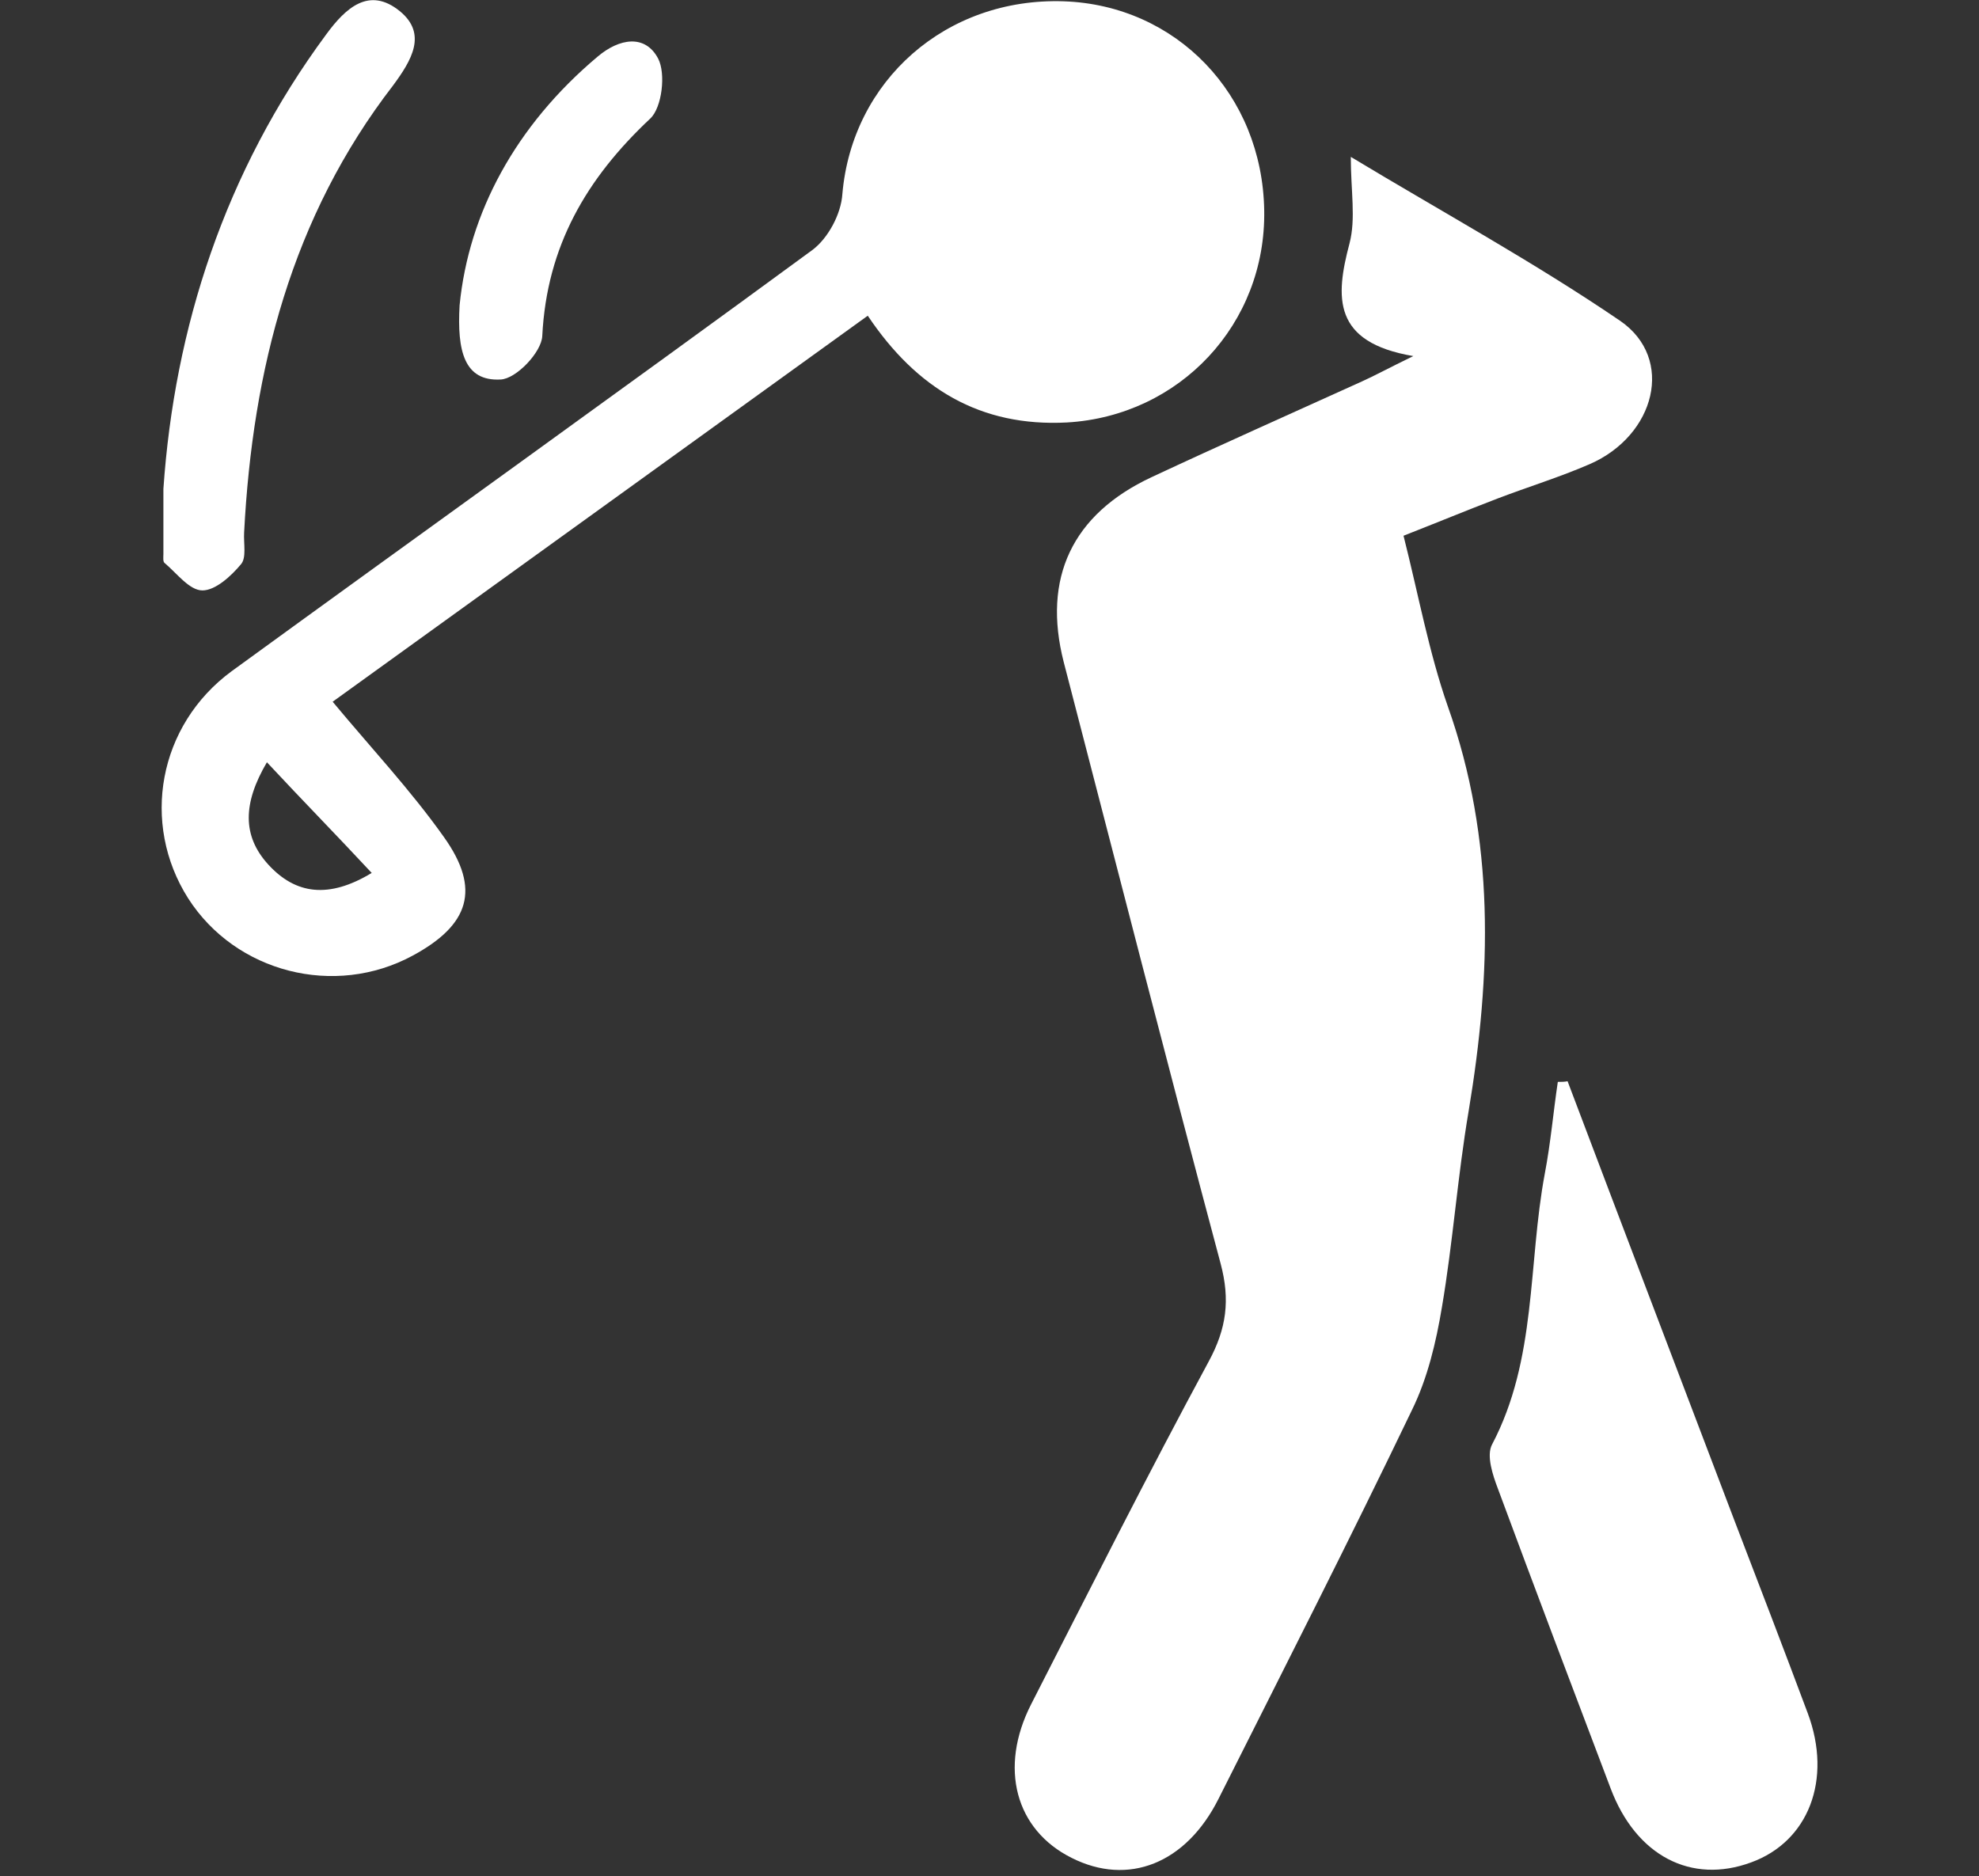
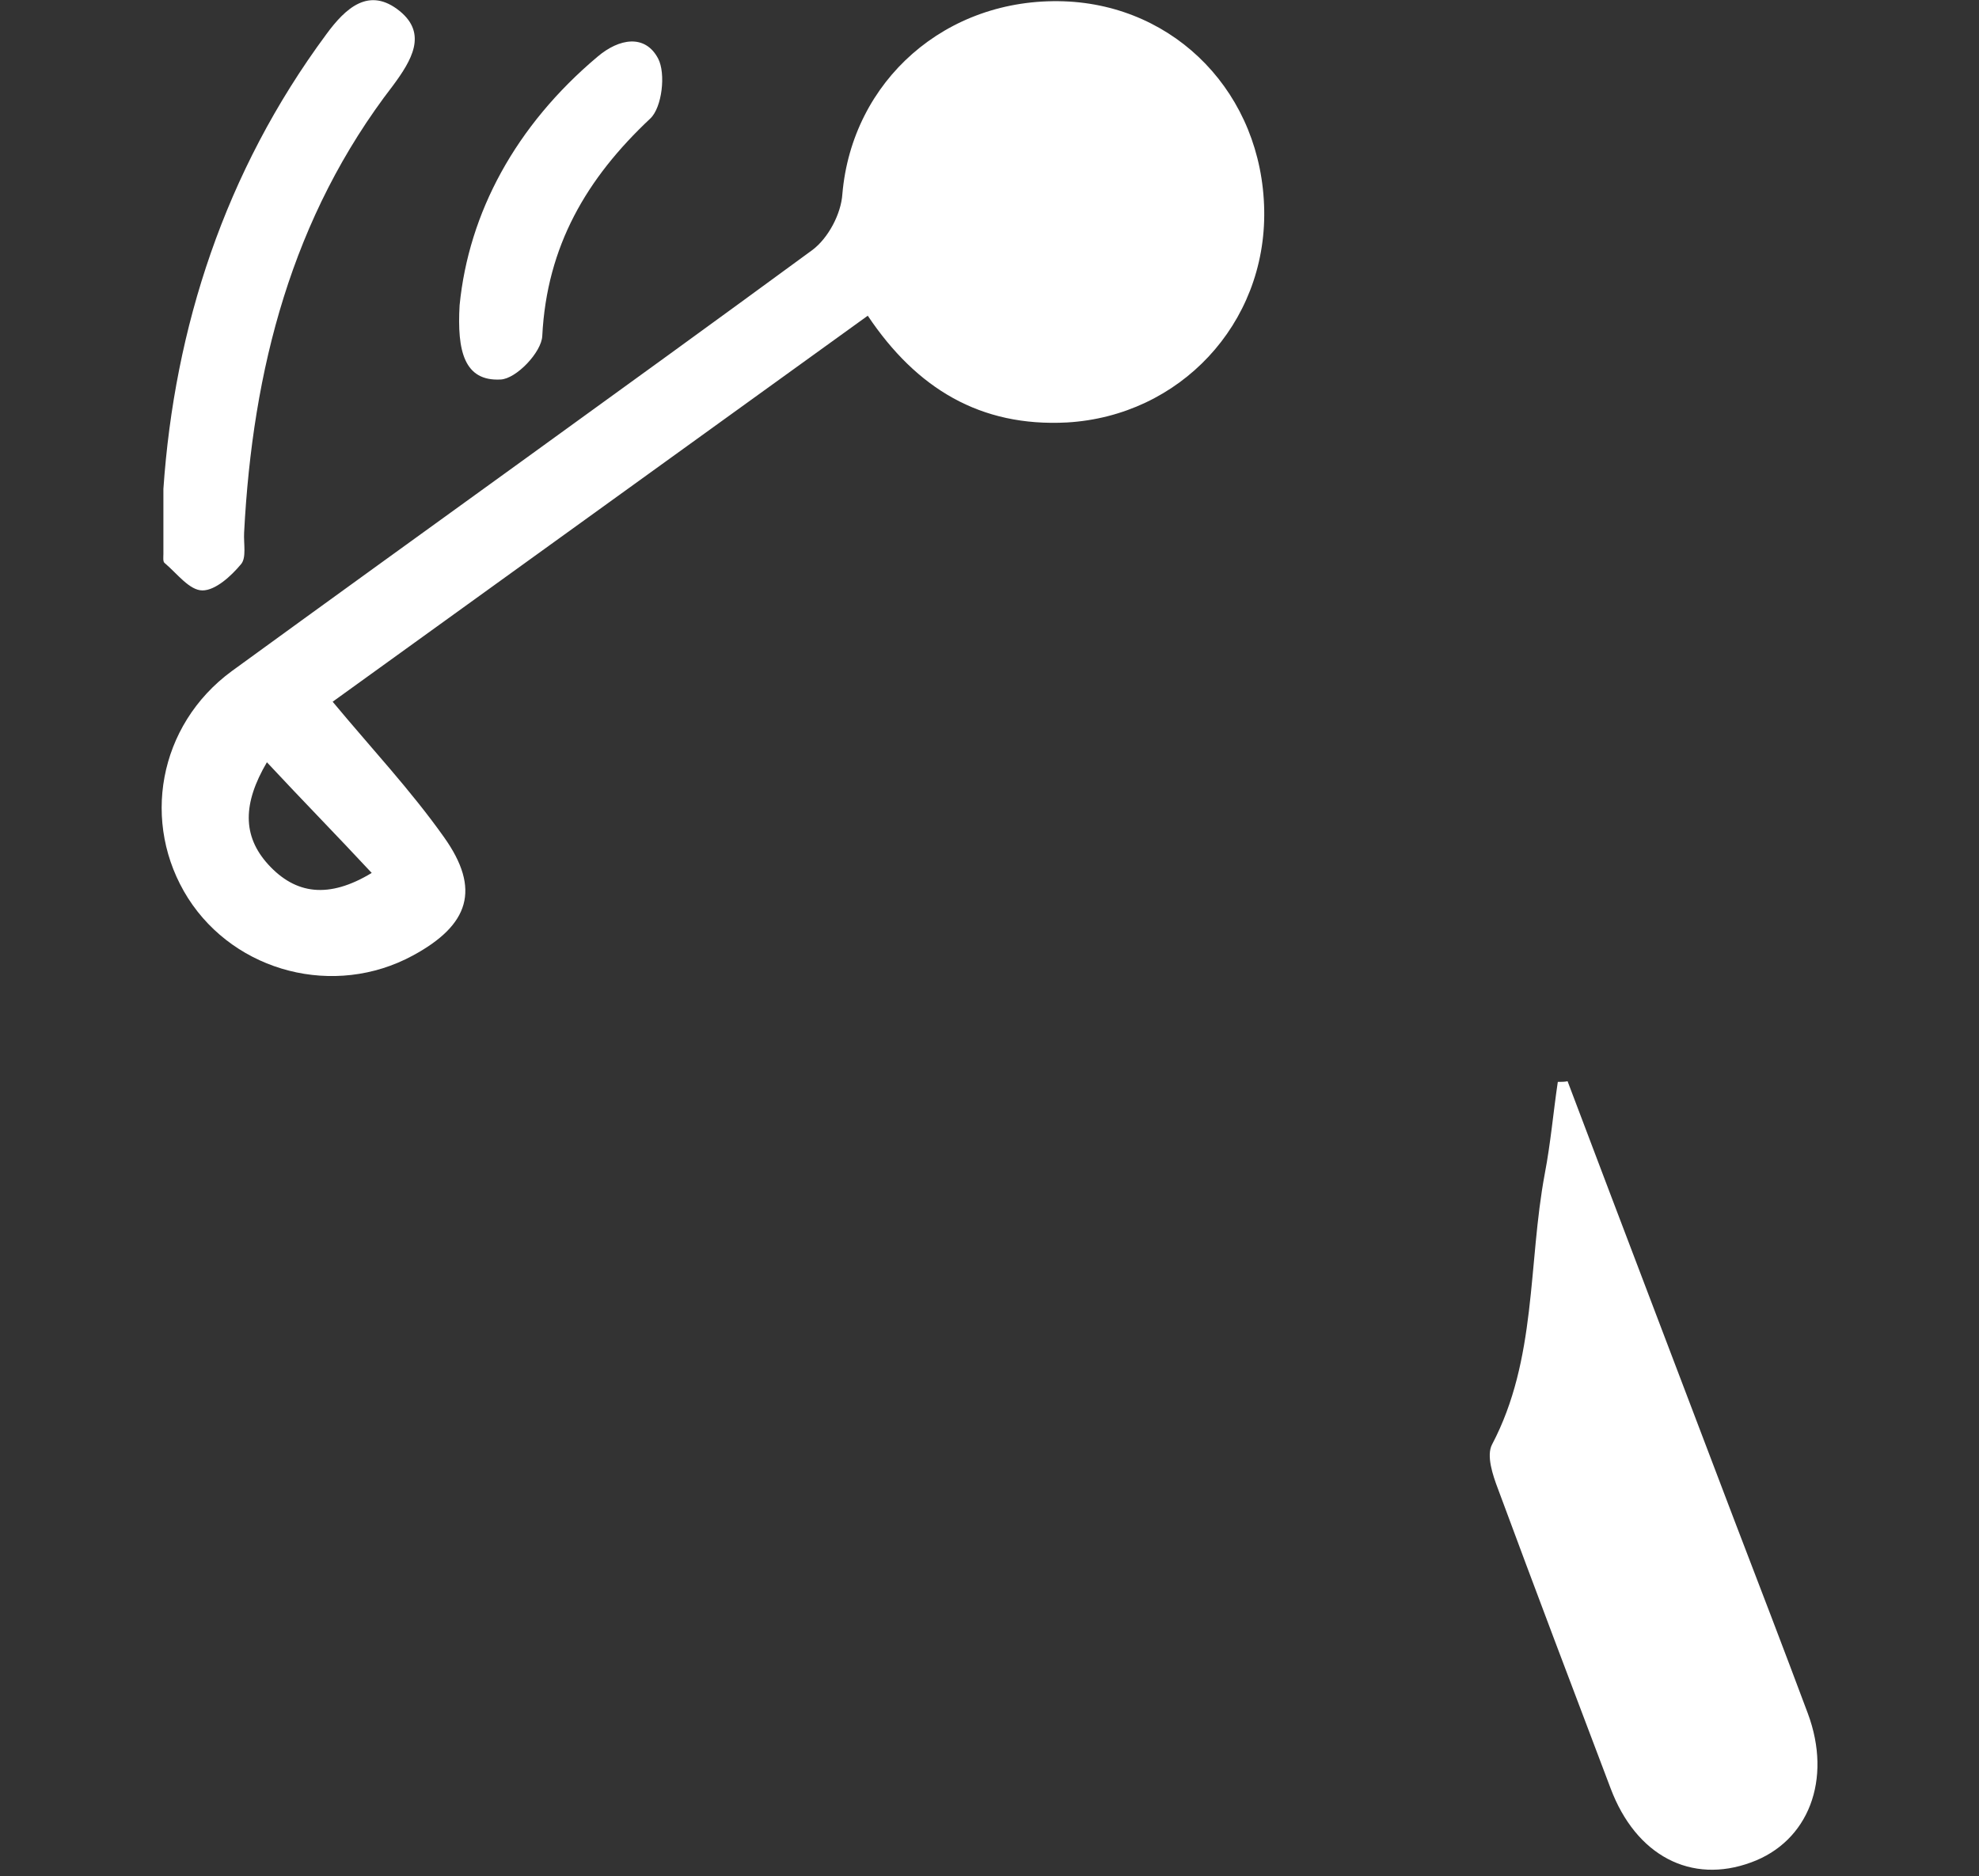
<svg xmlns="http://www.w3.org/2000/svg" viewBox="0 0 304 288.2">
  <rect x="0" y="0" width="304" height="288.2" fill="#333333" stroke="none" />
  <style>.st0{fill:#fff}</style>
  <g id="Layer_1">
-     <path class="st0" d="M217.1 54.7c-12.4-2.1-12-9-9.8-17.3 1-3.8.2-8.1.2-13.3 14.1 8.5 28.2 16.2 41.4 25.2 8.4 5.8 5.4 17.6-4.7 22-4.6 2-9.5 3.5-14.2 5.3-4.7 1.8-9.3 3.7-14.4 5.7 2.3 9.1 3.9 17.9 6.8 26.2 7.3 20.5 6.7 41.2 3.2 62.2-1.7 10-2.4 20.1-4.1 30.1-.9 5.4-2.2 10.9-4.6 15.8-9.6 20-19.7 39.8-29.7 59.7-5 10-13.9 13.5-22.6 9.1-8.6-4.3-11.2-13.8-6.2-23.6 9-17.6 17.9-35.3 27.3-52.7 2.7-5 3.3-9.4 1.8-15-8.2-30.7-16.1-61.6-24.1-92.4-3.3-12.9 1.3-22.7 13.5-28.4 10.7-5 21.5-9.8 32.3-14.7 2-.9 4-2 7.9-3.9z" />
    <path class="st0" d="M133.3 48.5c-27.6 19.9-55 39.7-82.2 59.3 5.9 7.1 12 13.6 17.1 20.8 5.7 8 3.9 13.5-4.8 18.2-12 6.5-27.2 2.6-34.5-8.8-7.3-11.5-4.6-26.6 6.7-34.9 29.7-21.6 59.6-43 89.2-64.7 2.4-1.8 4.4-5.5 4.6-8.6 1.5-17.4 15.9-30.2 34-29.6 17.3.6 30.5 14.3 30.8 32.1.3 17.5-13 31.6-30.3 32.6-13.3.7-23.1-5.2-30.6-16.4zm-76.2 85.6c-5.4-5.8-10.6-11.1-16.1-17-3.7 6.3-3.8 11.3.2 15.7 4.2 4.6 9.3 5.3 15.9 1.3zm183.7 32c8.5 22.5 17.1 45 25.6 67.4 3.8 9.9 7.6 19.8 11.3 29.7 3.8 10.2.1 19.7-8.7 22.9-9.2 3.4-17.7-1-21.6-11.4-5.8-15.3-11.6-30.6-17.3-46-.8-2.1-1.8-5.1-.9-6.8 6.9-13.1 5.5-27.7 8.1-41.6.9-4.7 1.3-9.4 2-14.1.6 0 1 0 1.5-.1zm-215.7-91c1.7-24.7 9.4-48.7 25-69.8 3-4.1 6.6-7.4 11.3-3.6 4.3 3.5 1.8 7.6-1 11.4-15.6 20.2-21.6 43.7-22.9 68.7-.1 1.7.4 3.9-.5 4.9-1.5 1.8-3.9 4-5.9 4-2 0-3.9-2.6-5.8-4.2-.3-.2-.2-.9-.2-1.4v-10zm45.5-28.2C72 32.7 79.2 19.3 91.8 8.7c3.3-2.8 7.3-3.5 9.3.3 1.2 2.3.6 7.5-1.2 9.2-9.8 9.2-15.9 19.6-16.6 33.4-.1 2.5-4 6.6-6.4 6.7-5.6.3-6.7-4.4-6.3-11.4z" />
  </g>
</svg>